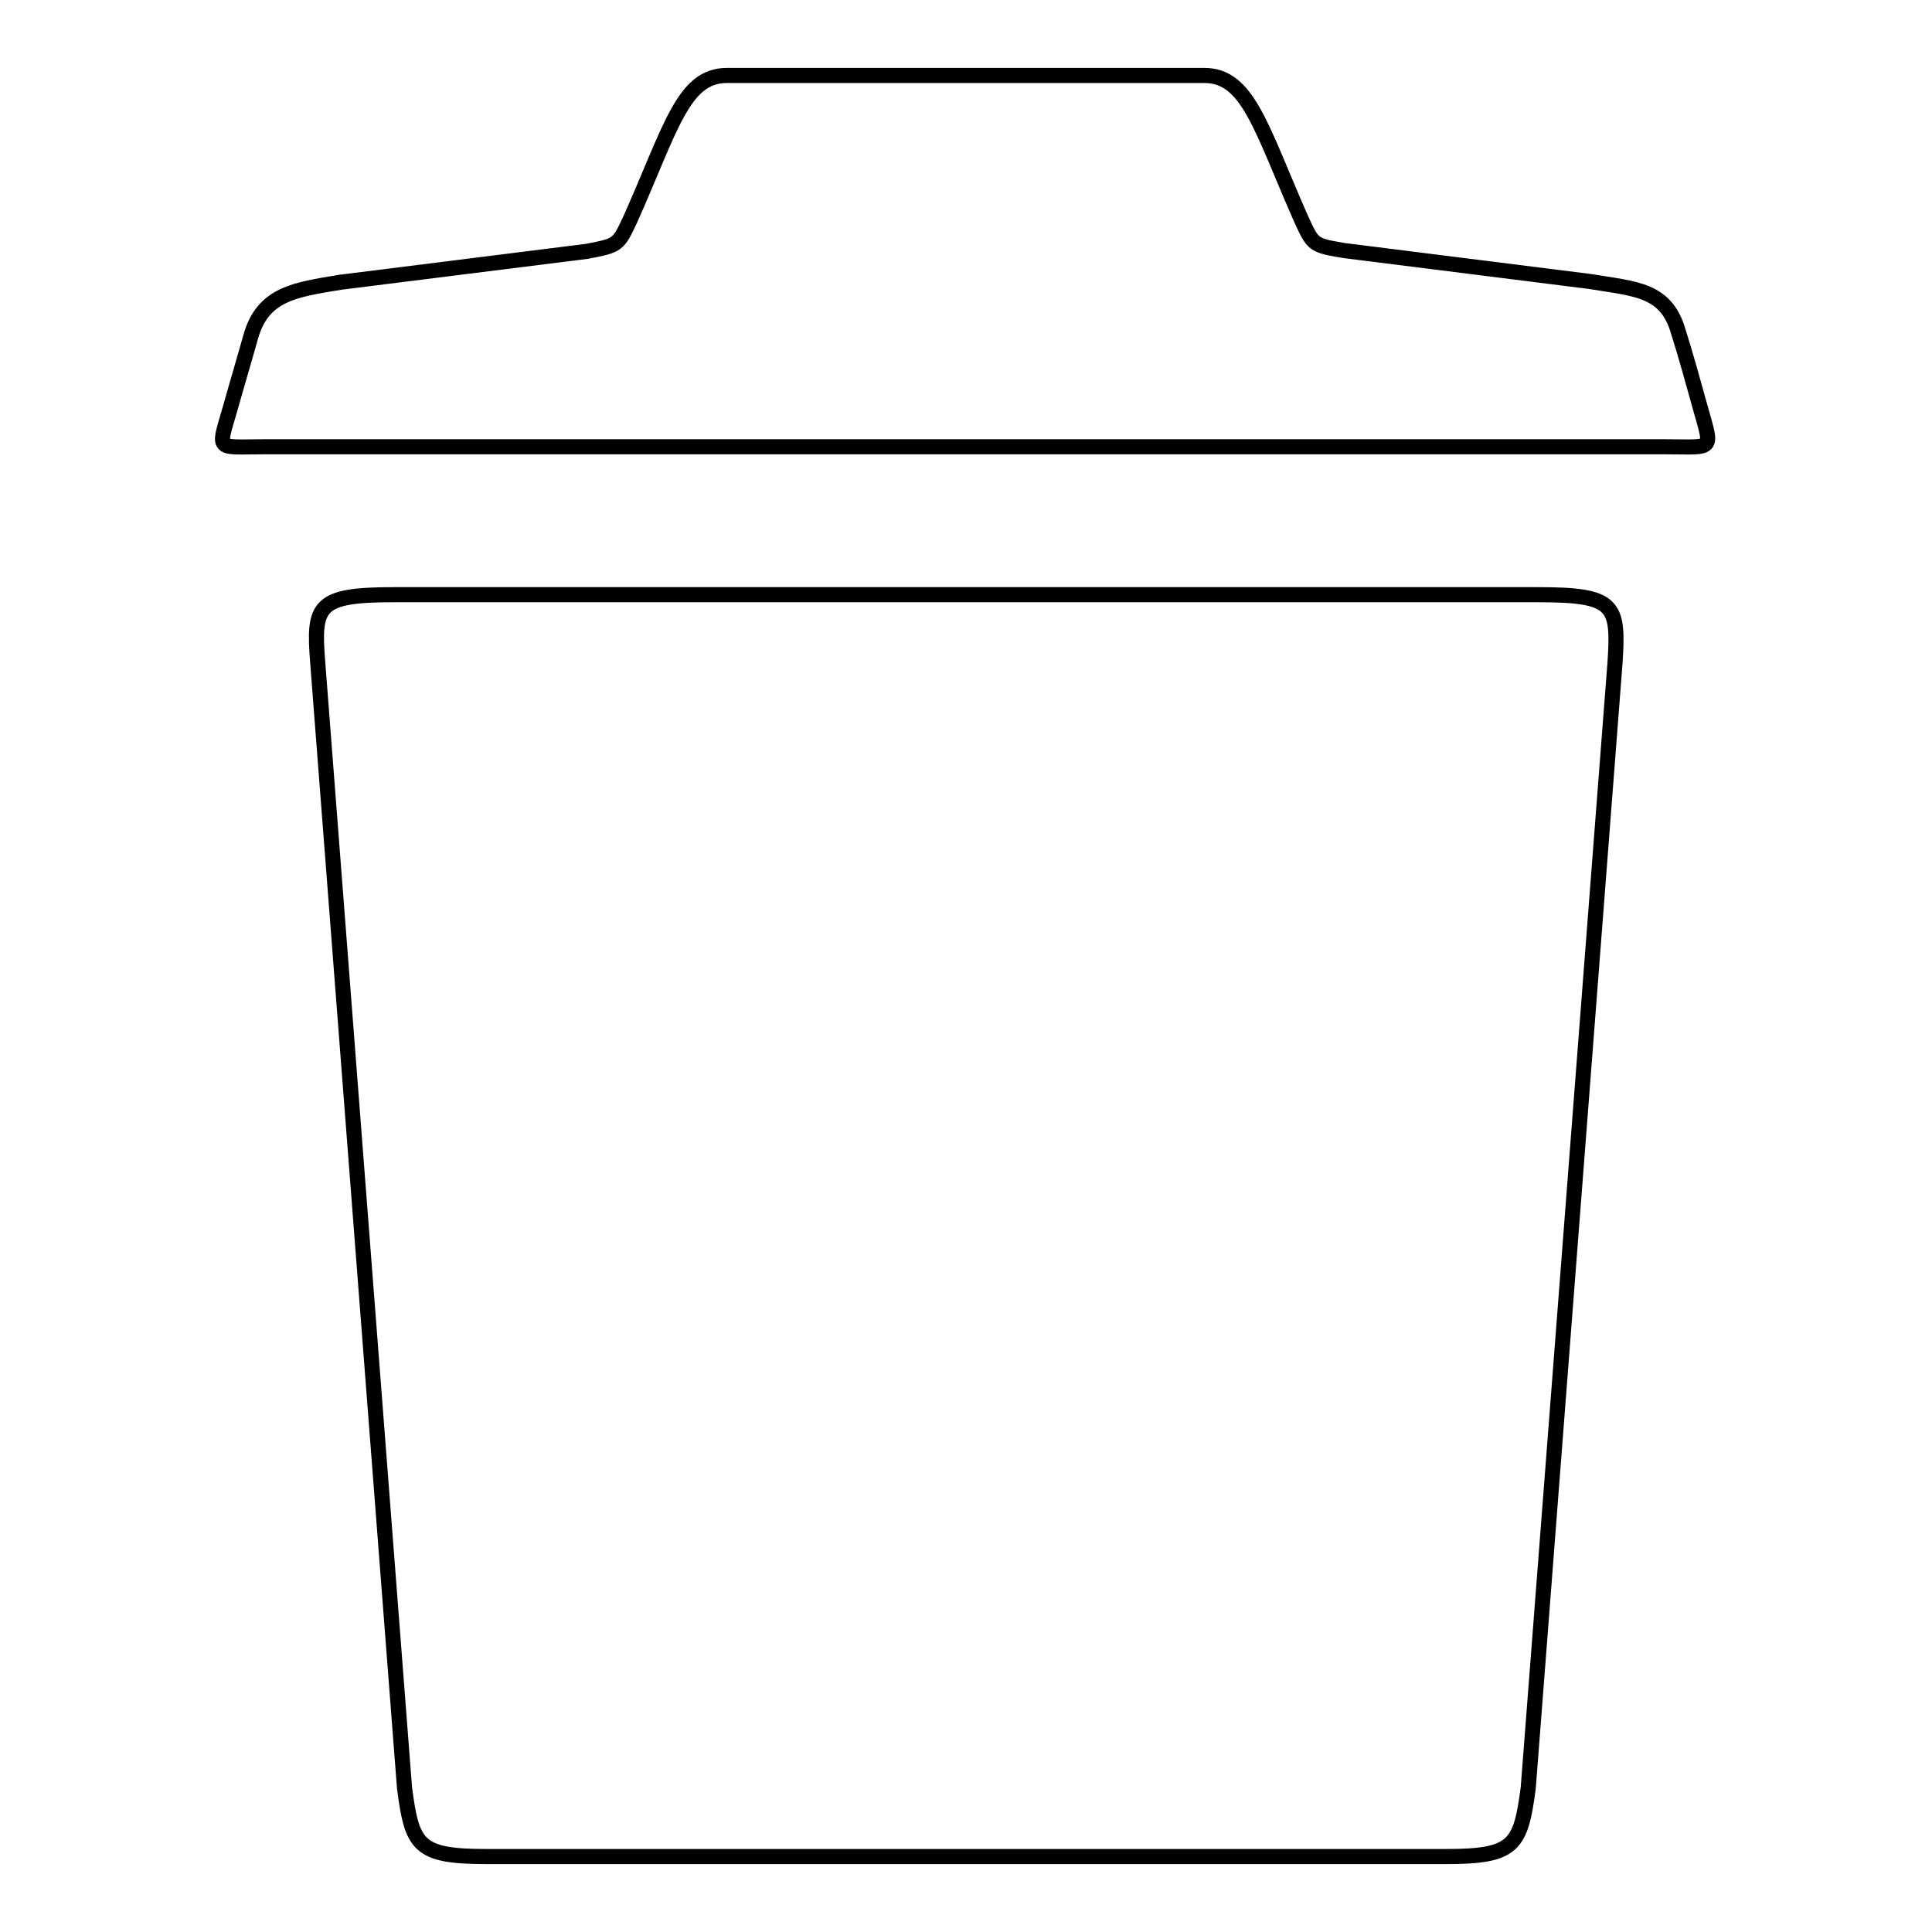
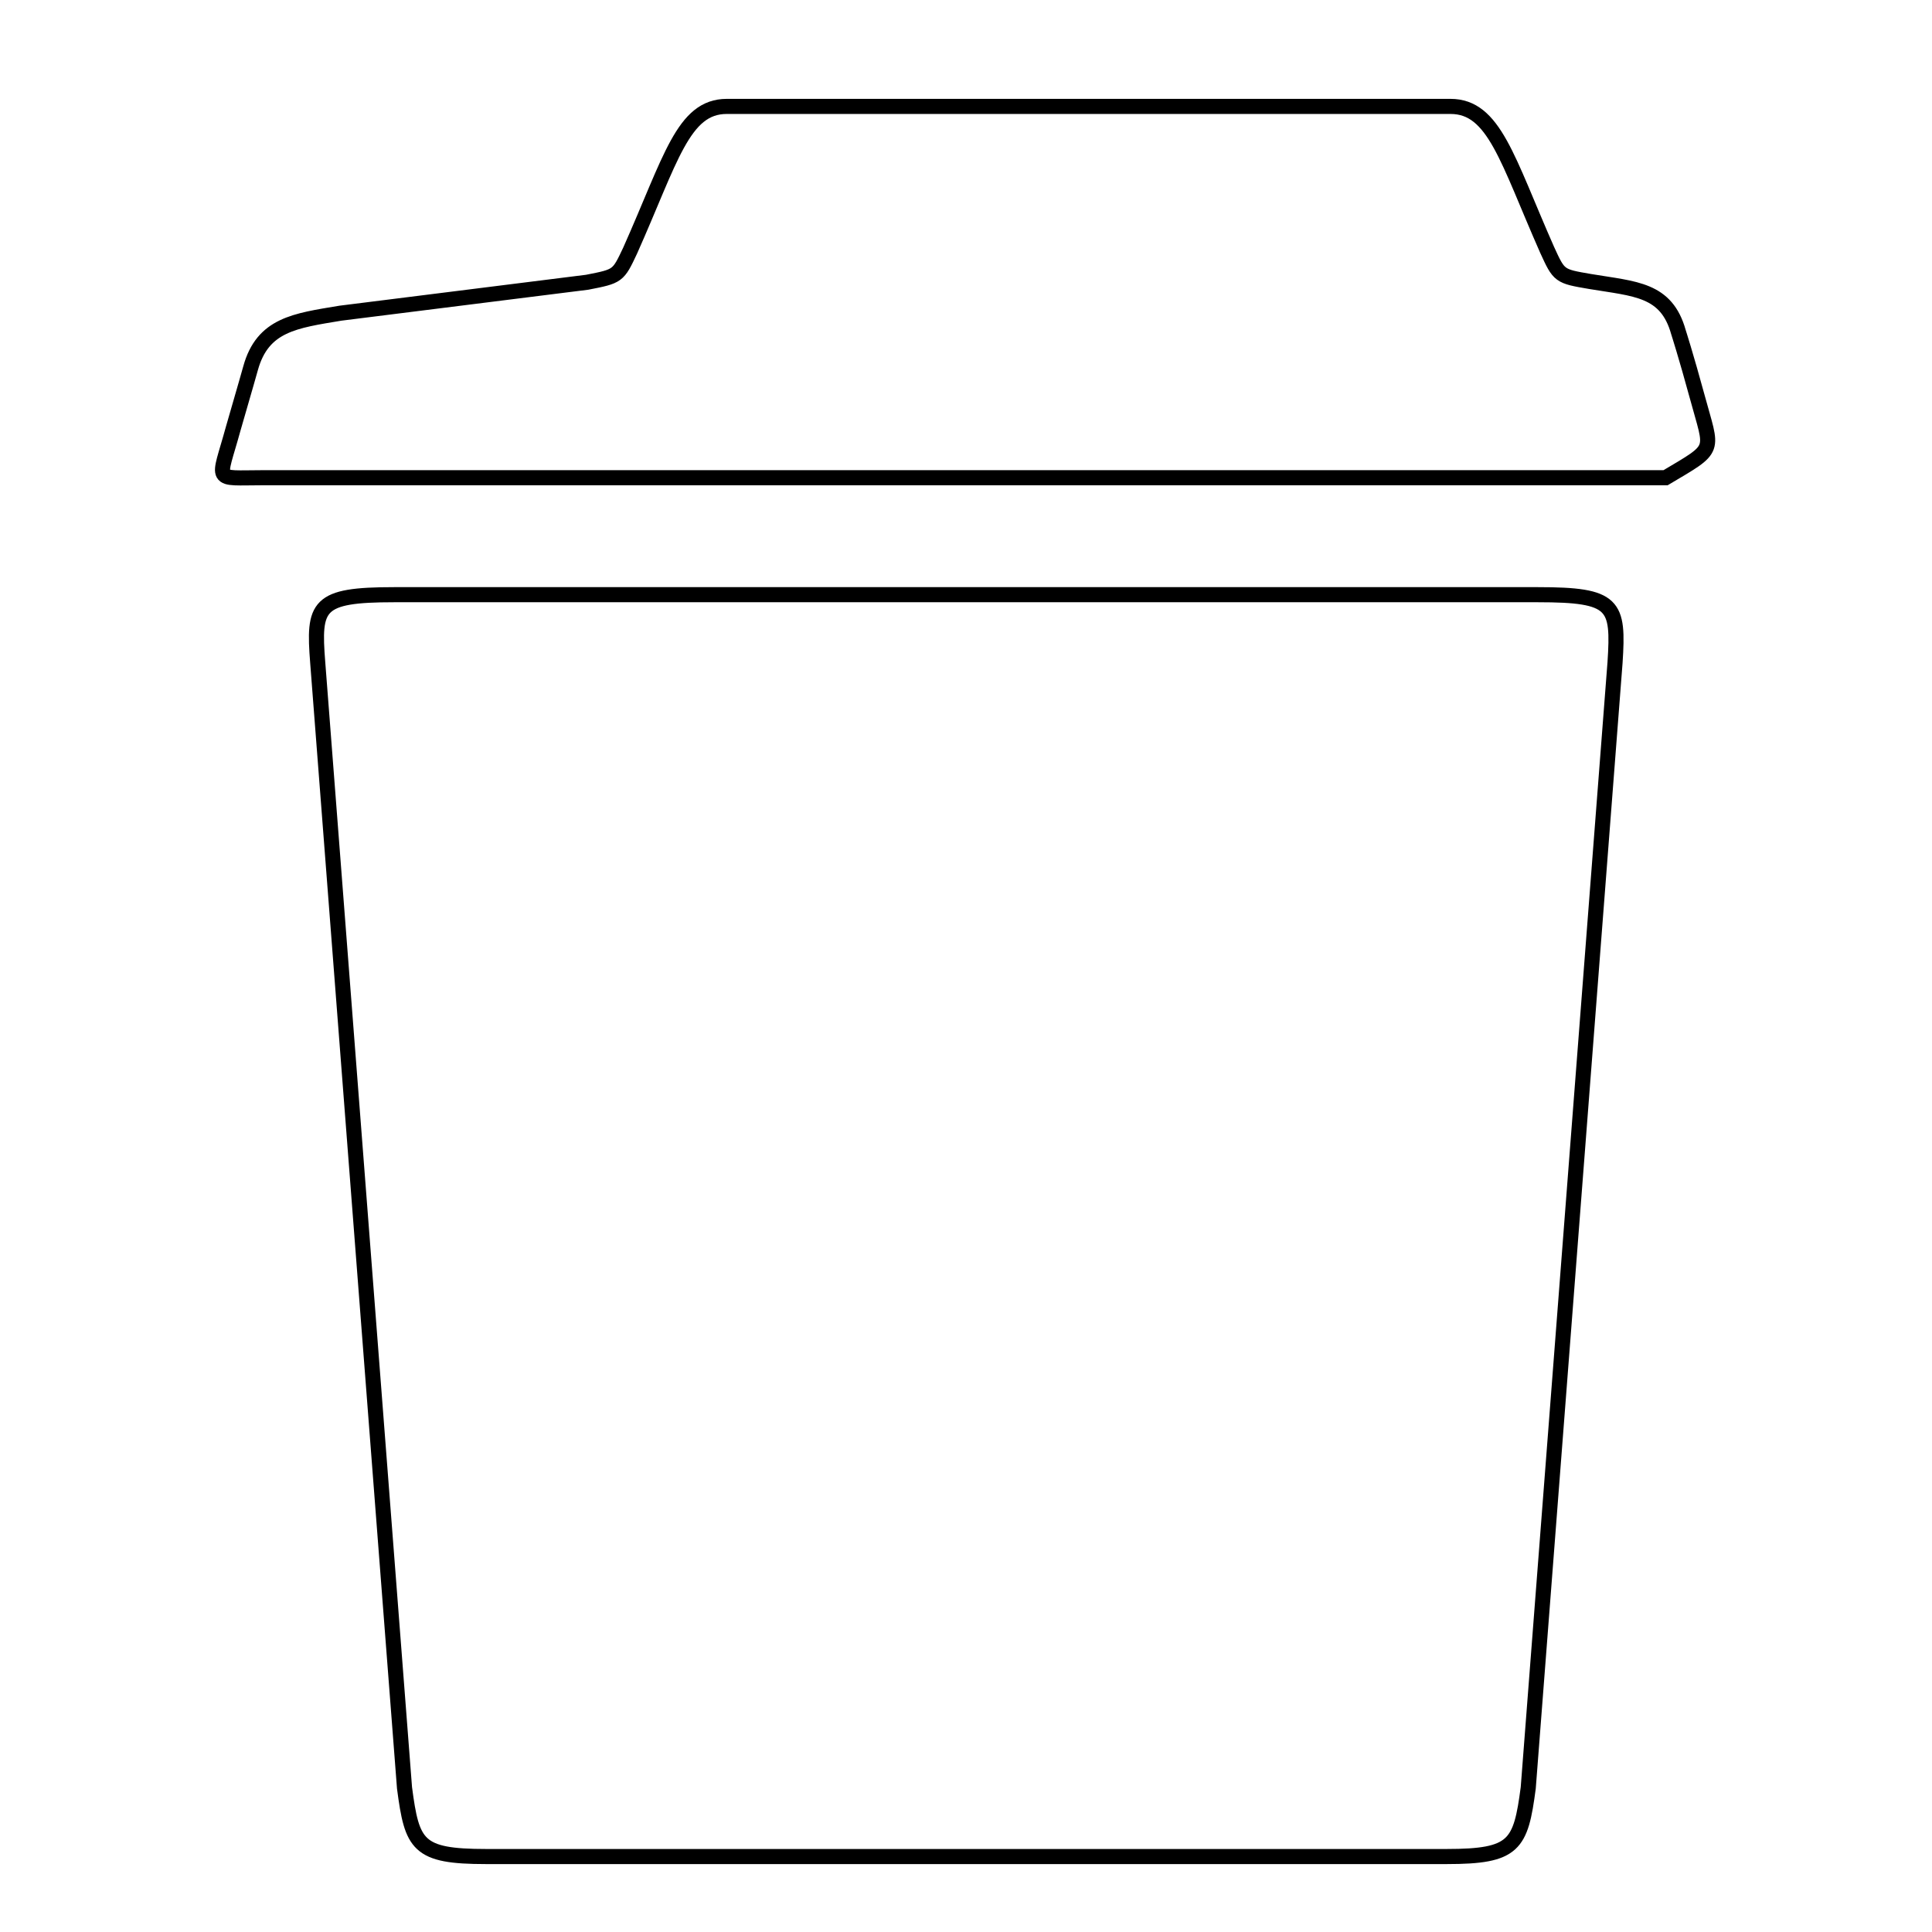
<svg xmlns="http://www.w3.org/2000/svg" version="1.1" x="0px" y="0px" viewBox="0 0 256 256" enable-background="new 0 0 256 256" xml:space="preserve">
  <g>
-     <path stroke-width="2" fill-opacity="0" stroke="#000000" d="M224.9,52.6c-1.5-5.5-2.5-8.6-2.5-8.6c-1.6-5.7-5.7-5.7-11.7-6.7l-32.6-4.1c-4.1-0.7-4.1-0.7-5.7-4.2 c-5.3-12-7-19-12.8-19H96.3c-5.8,0-7.4,7-12.8,19.1c-1.6,3.4-1.6,3.4-5.7,4.2l-32.7,4.1c-6,1-10.3,1.5-11.9,7.3c0,0-0.7,2.5-2.3,8 c-2,7.3-2.8,6.5,4,6.5h185.8C227.6,59.2,226.9,60,224.9,52.6z M203.8,78.8H52.2c-10.2,0-10.7,1.4-10.1,9l11.5,149.1 c1,7.6,1.7,9.1,10.8,9.1h127.3c9,0,9.8-1.5,10.8-9.1l11.5-149.1C214.5,80.1,214,78.8,203.8,78.8z" />
+     <path stroke-width="2" fill-opacity="0" stroke="#000000" d="M224.9,52.6c-1.5-5.5-2.5-8.6-2.5-8.6c-1.6-5.7-5.7-5.7-11.7-6.7c-4.1-0.7-4.1-0.7-5.7-4.2 c-5.3-12-7-19-12.8-19H96.3c-5.8,0-7.4,7-12.8,19.1c-1.6,3.4-1.6,3.4-5.7,4.2l-32.7,4.1c-6,1-10.3,1.5-11.9,7.3c0,0-0.7,2.5-2.3,8 c-2,7.3-2.8,6.5,4,6.5h185.8C227.6,59.2,226.9,60,224.9,52.6z M203.8,78.8H52.2c-10.2,0-10.7,1.4-10.1,9l11.5,149.1 c1,7.6,1.7,9.1,10.8,9.1h127.3c9,0,9.8-1.5,10.8-9.1l11.5-149.1C214.5,80.1,214,78.8,203.8,78.8z" />
  </g>
</svg>